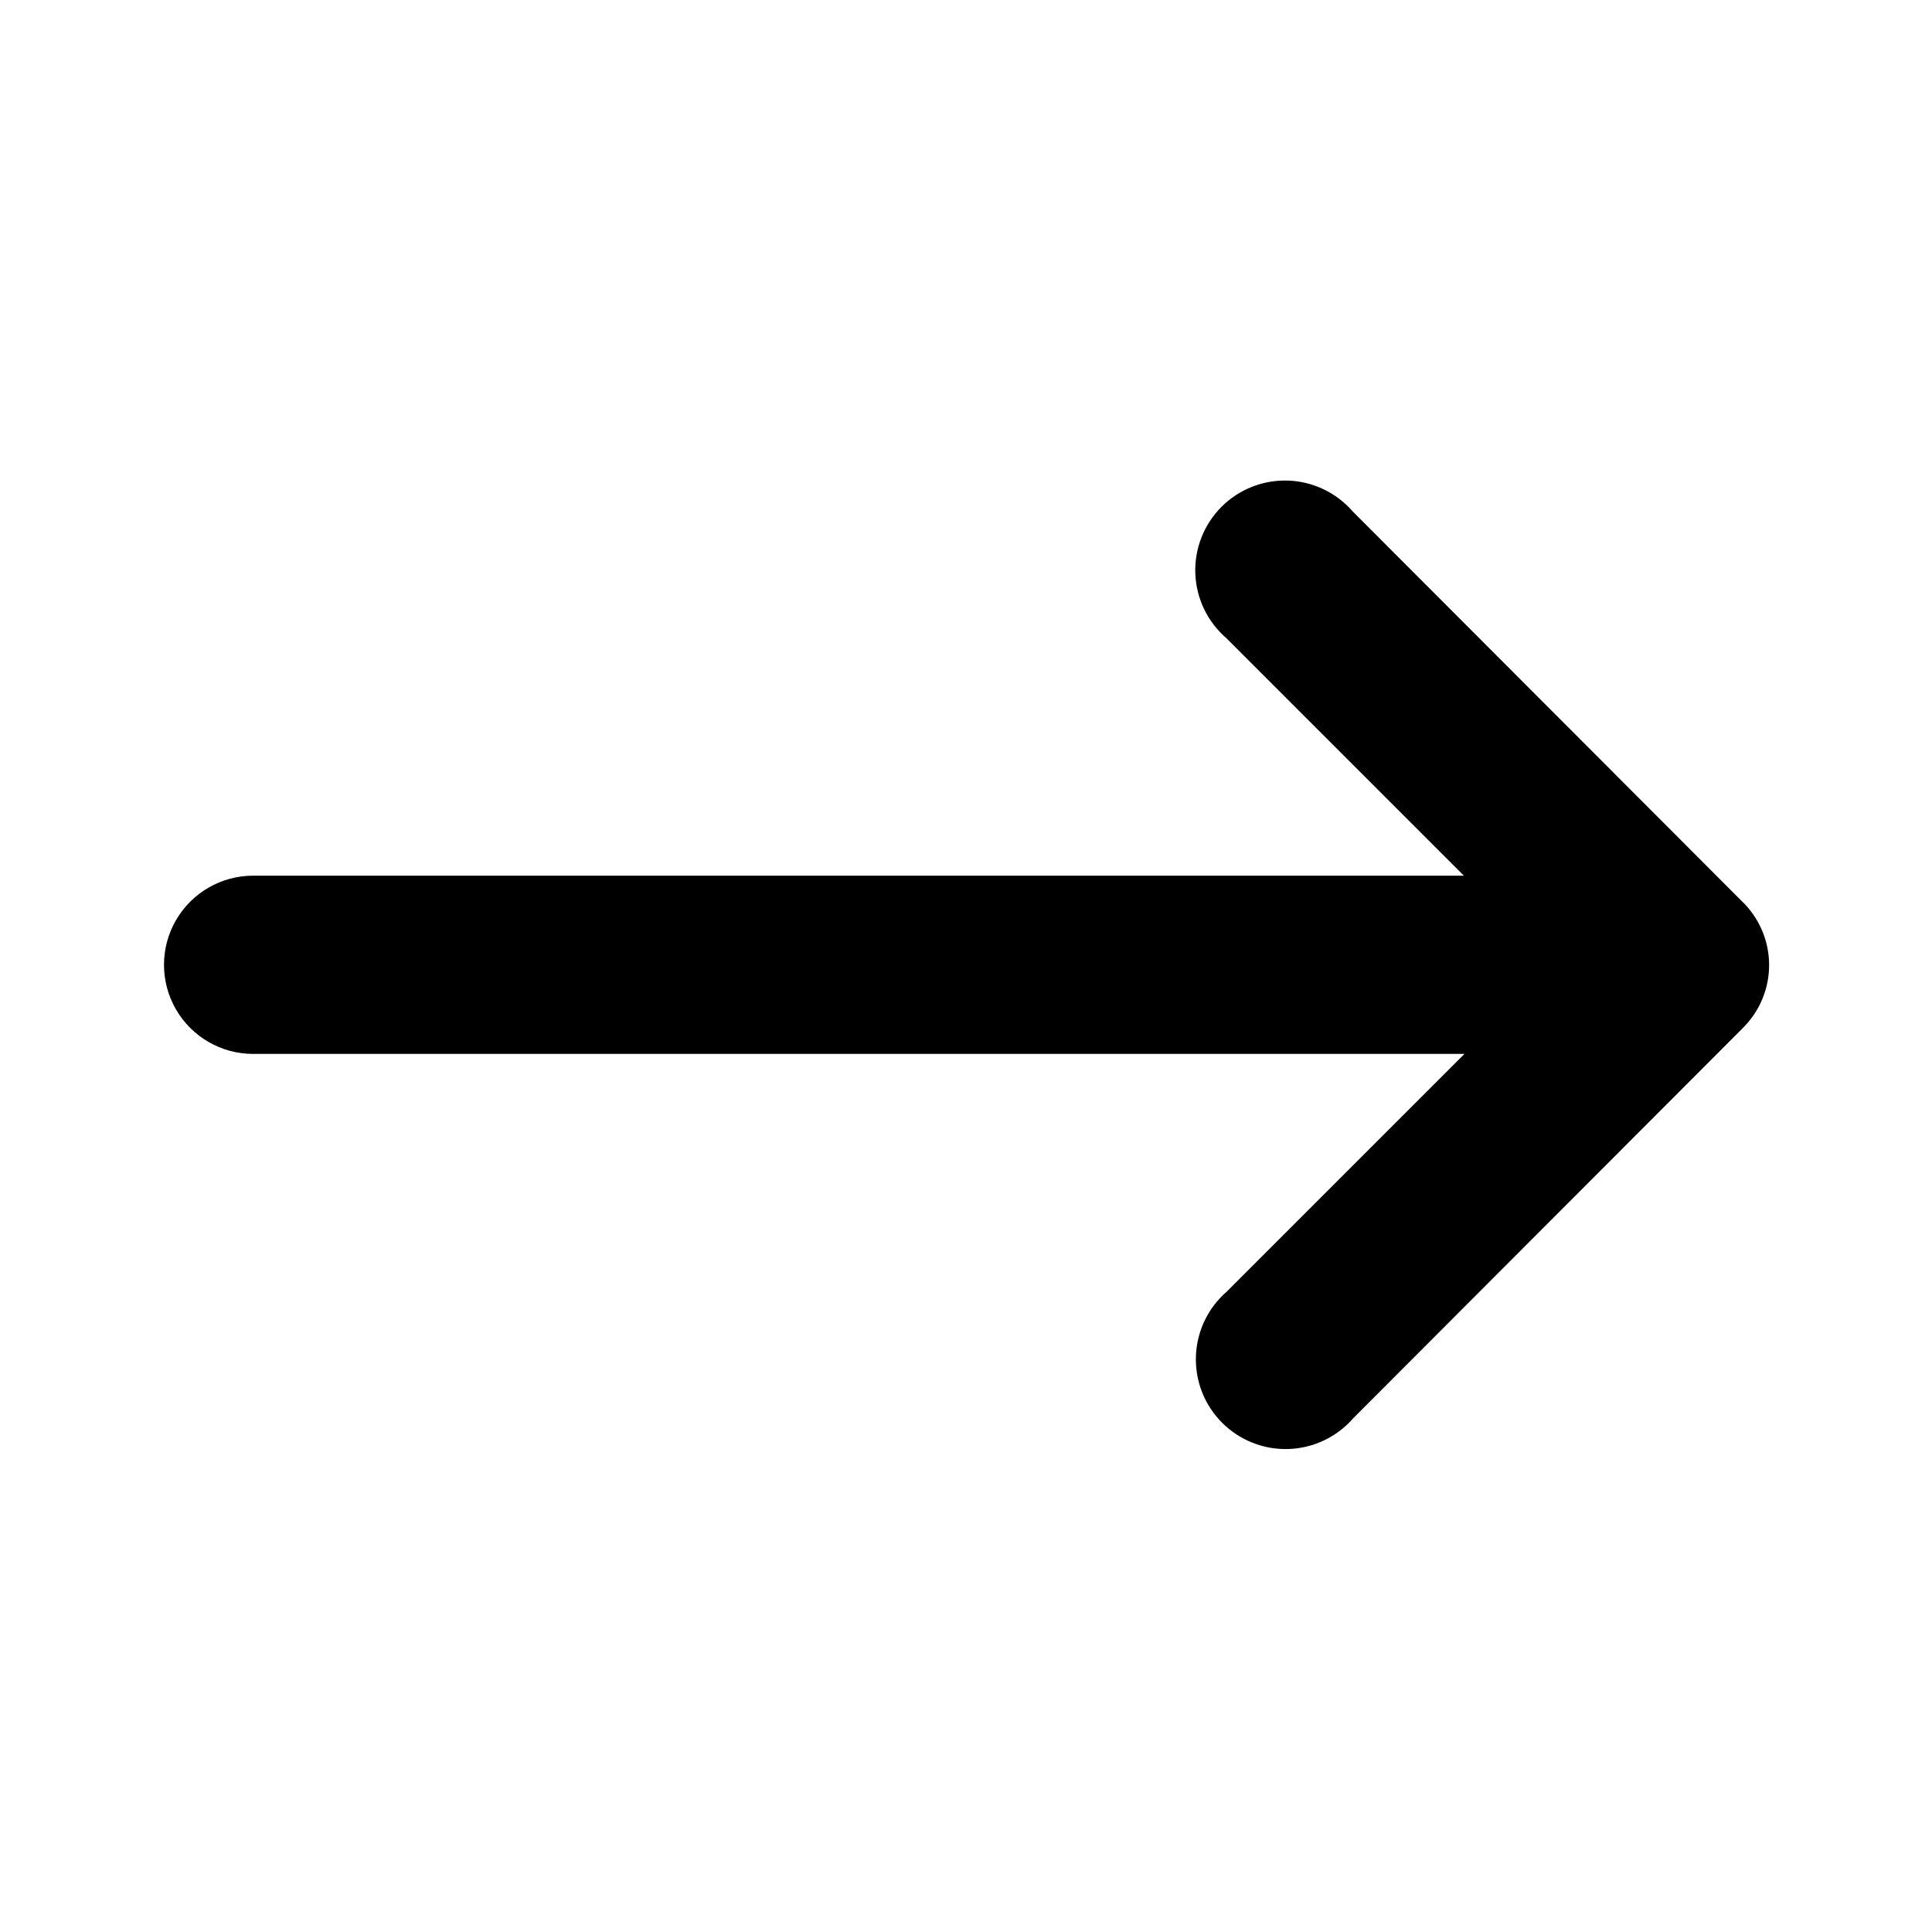
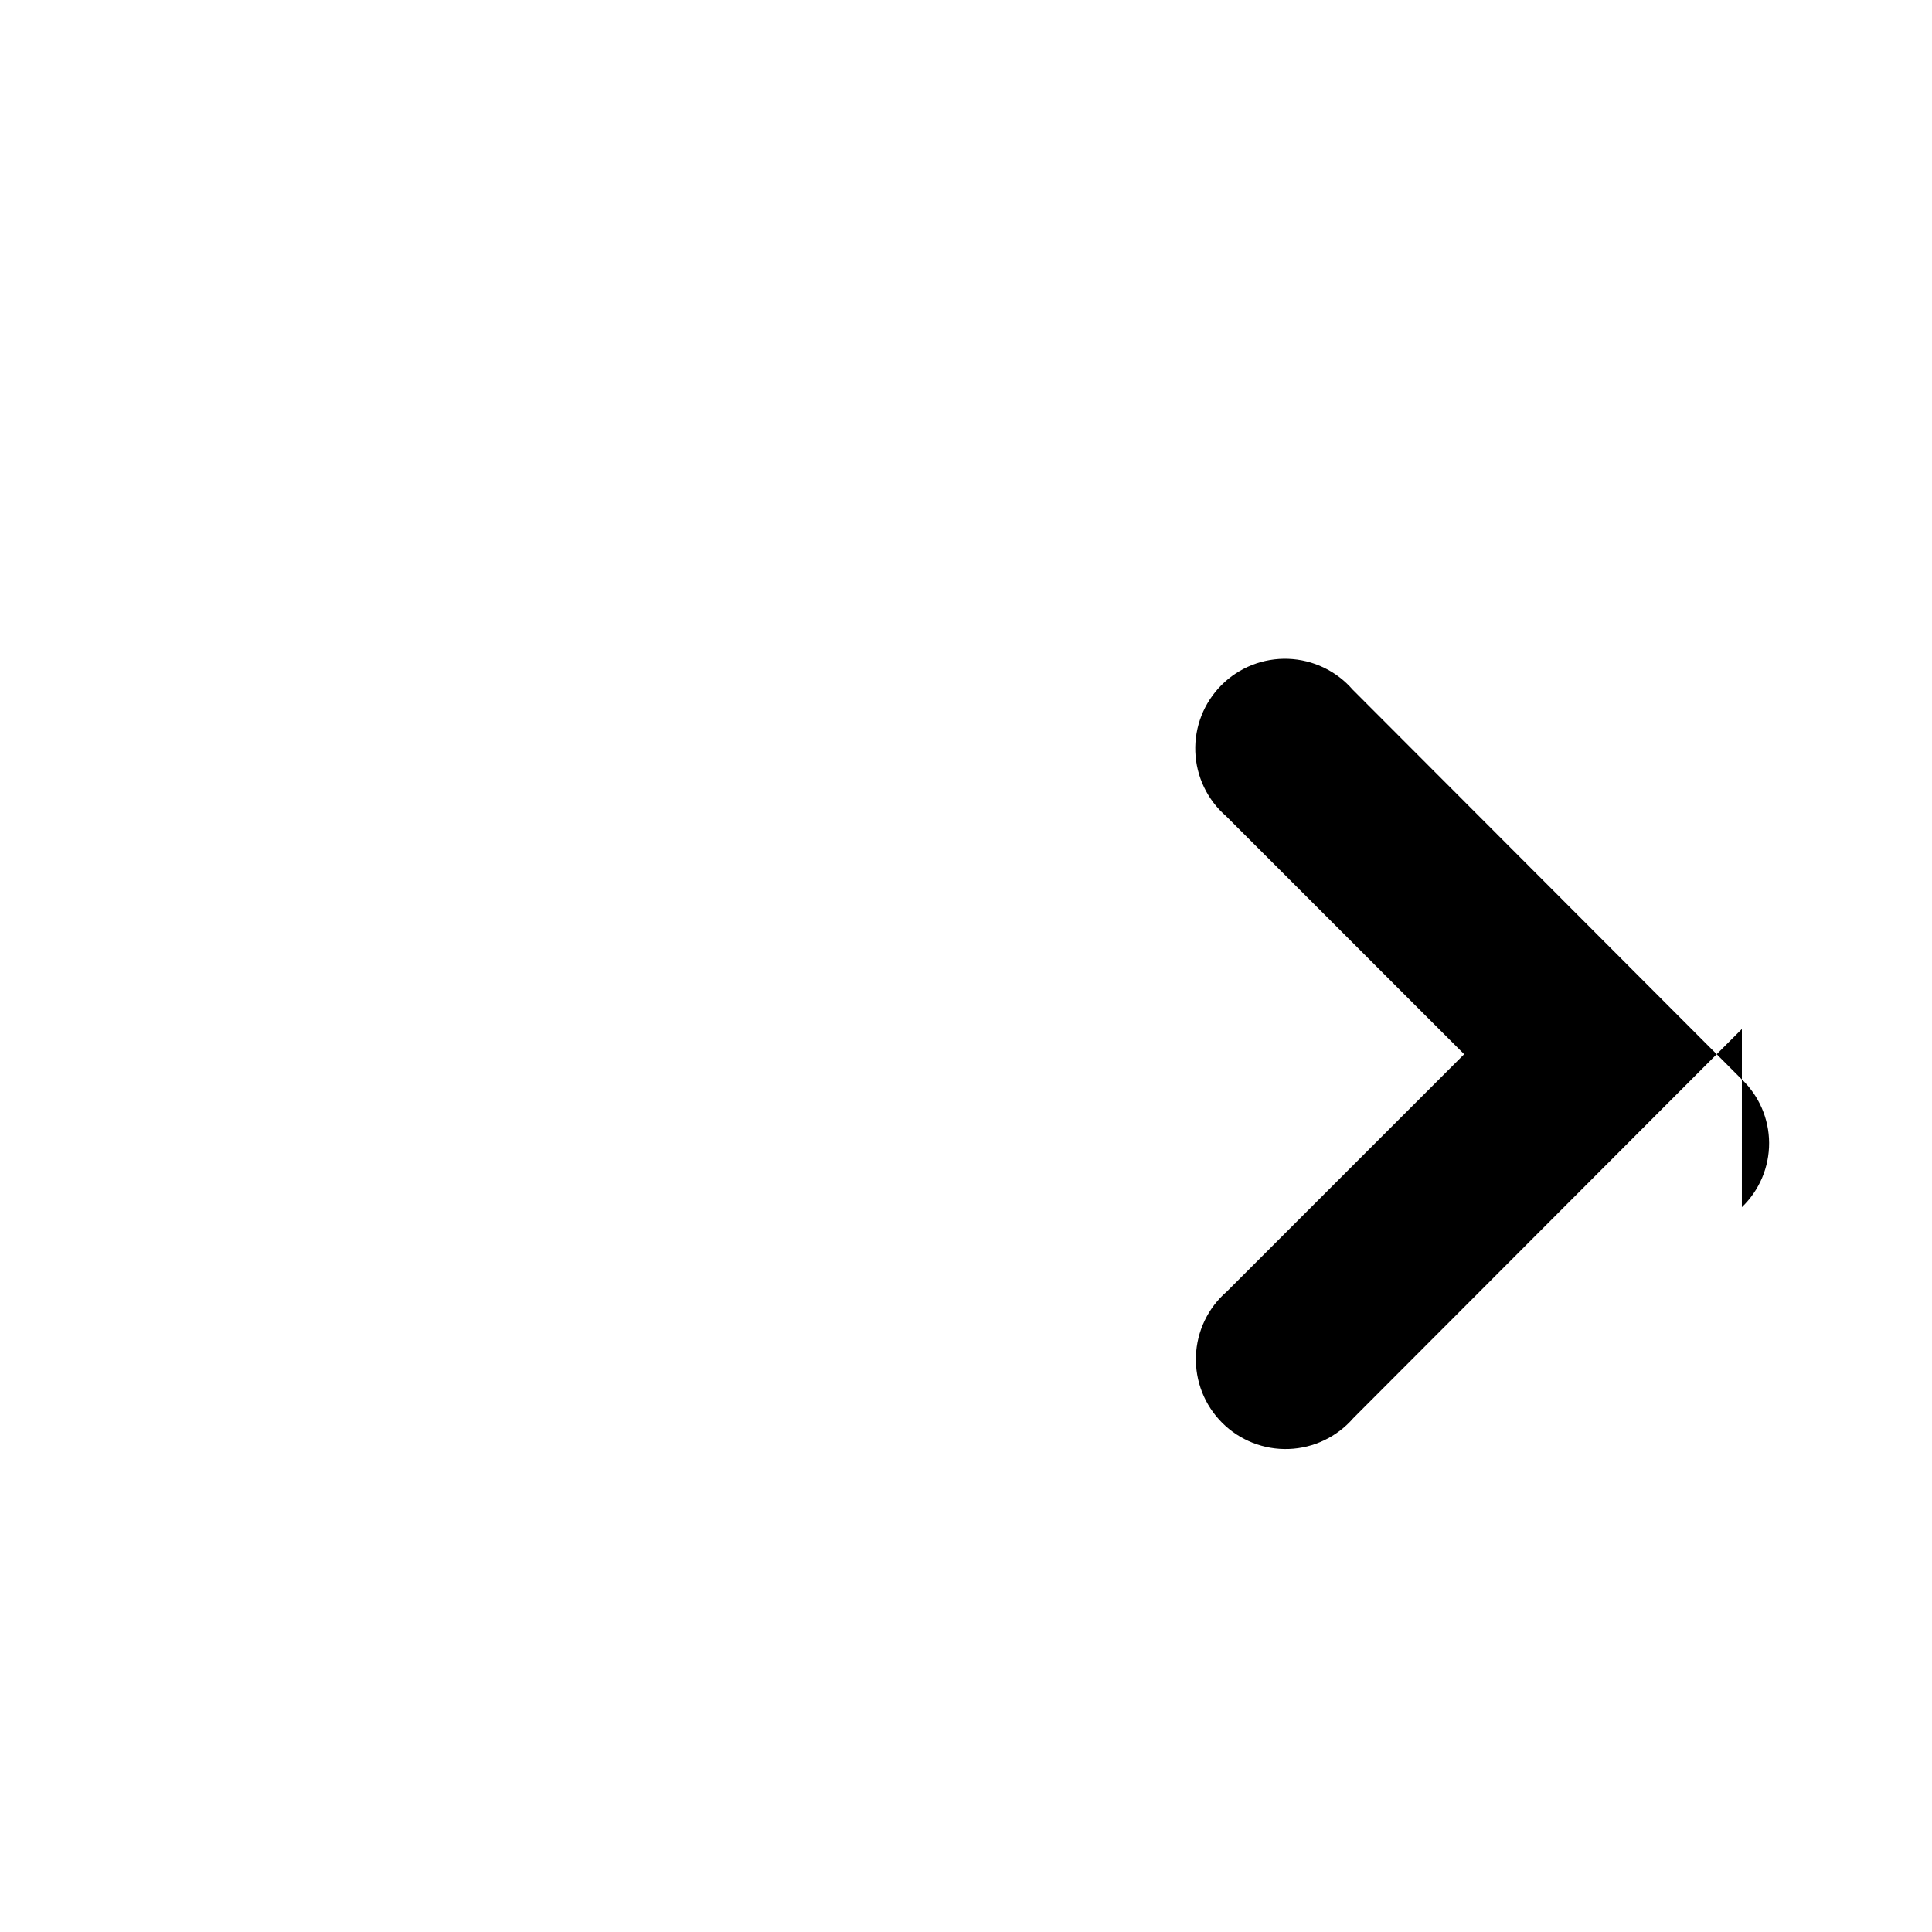
<svg xmlns="http://www.w3.org/2000/svg" fill="#000000" width="800px" height="800px" version="1.1" viewBox="144 144 512 512">
-   <path d="m605.62 416.69-102.96 103.12h-0.004c-4.32 4.988-10.52 7.953-17.117 8.191-6.598 0.234-12.992-2.281-17.66-6.949-4.668-4.668-7.184-11.062-6.949-17.66 0.238-6.598 3.203-12.797 8.191-17.117l62.977-62.977h-321.02c-8.438 0-16.234-4.504-20.453-11.809-4.219-7.309-4.219-16.309 0-23.617 4.219-7.305 12.016-11.809 20.453-11.809h320.86l-62.977-62.977c-4.988-4.32-7.957-10.52-8.191-17.117-0.238-6.598 2.281-12.992 6.945-17.66 4.668-4.668 11.066-7.184 17.664-6.949 6.594 0.238 12.797 3.203 17.117 8.191l102.96 103.12c4.68 4.406 7.348 10.543 7.379 16.969 0.027 6.43-2.582 12.59-7.219 17.039z" />
+   <path d="m605.62 416.69-102.96 103.12h-0.004c-4.32 4.988-10.52 7.953-17.117 8.191-6.598 0.234-12.992-2.281-17.66-6.949-4.668-4.668-7.184-11.062-6.949-17.66 0.238-6.598 3.203-12.797 8.191-17.117l62.977-62.977h-321.02h320.86l-62.977-62.977c-4.988-4.32-7.957-10.52-8.191-17.117-0.238-6.598 2.281-12.992 6.945-17.66 4.668-4.668 11.066-7.184 17.664-6.949 6.594 0.238 12.797 3.203 17.117 8.191l102.96 103.12c4.68 4.406 7.348 10.543 7.379 16.969 0.027 6.43-2.582 12.59-7.219 17.039z" />
</svg>